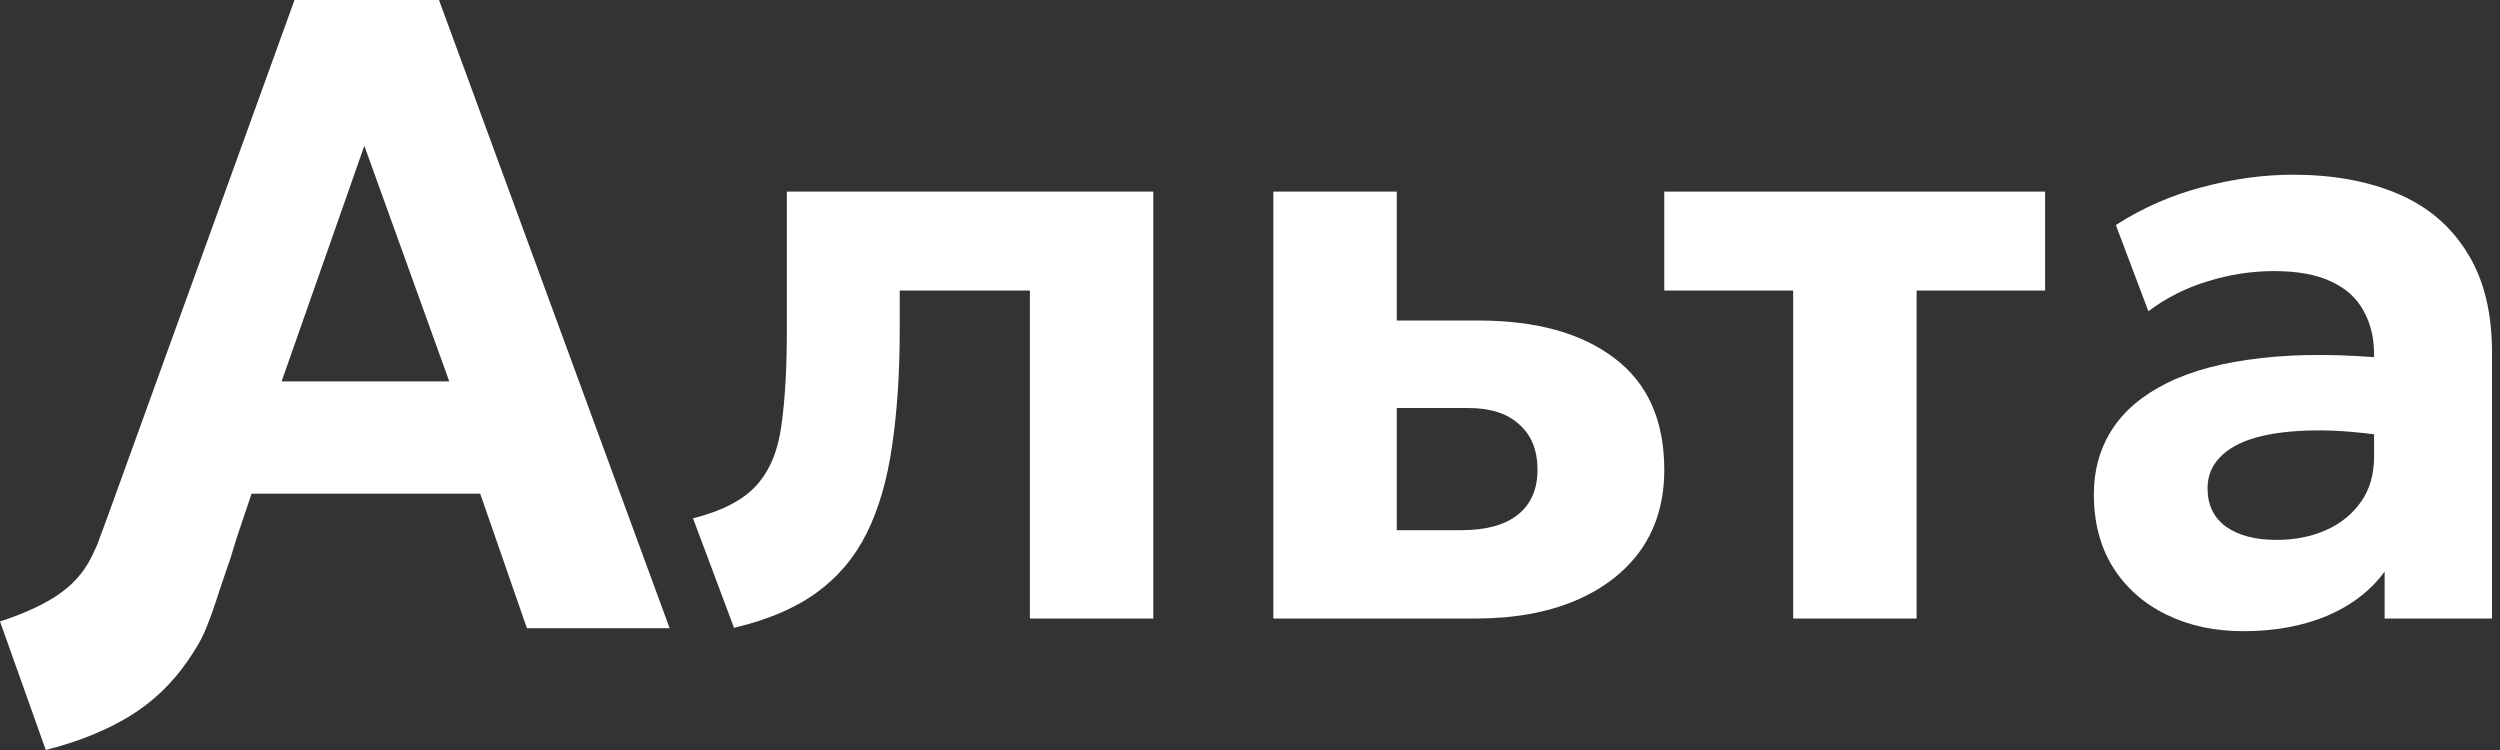
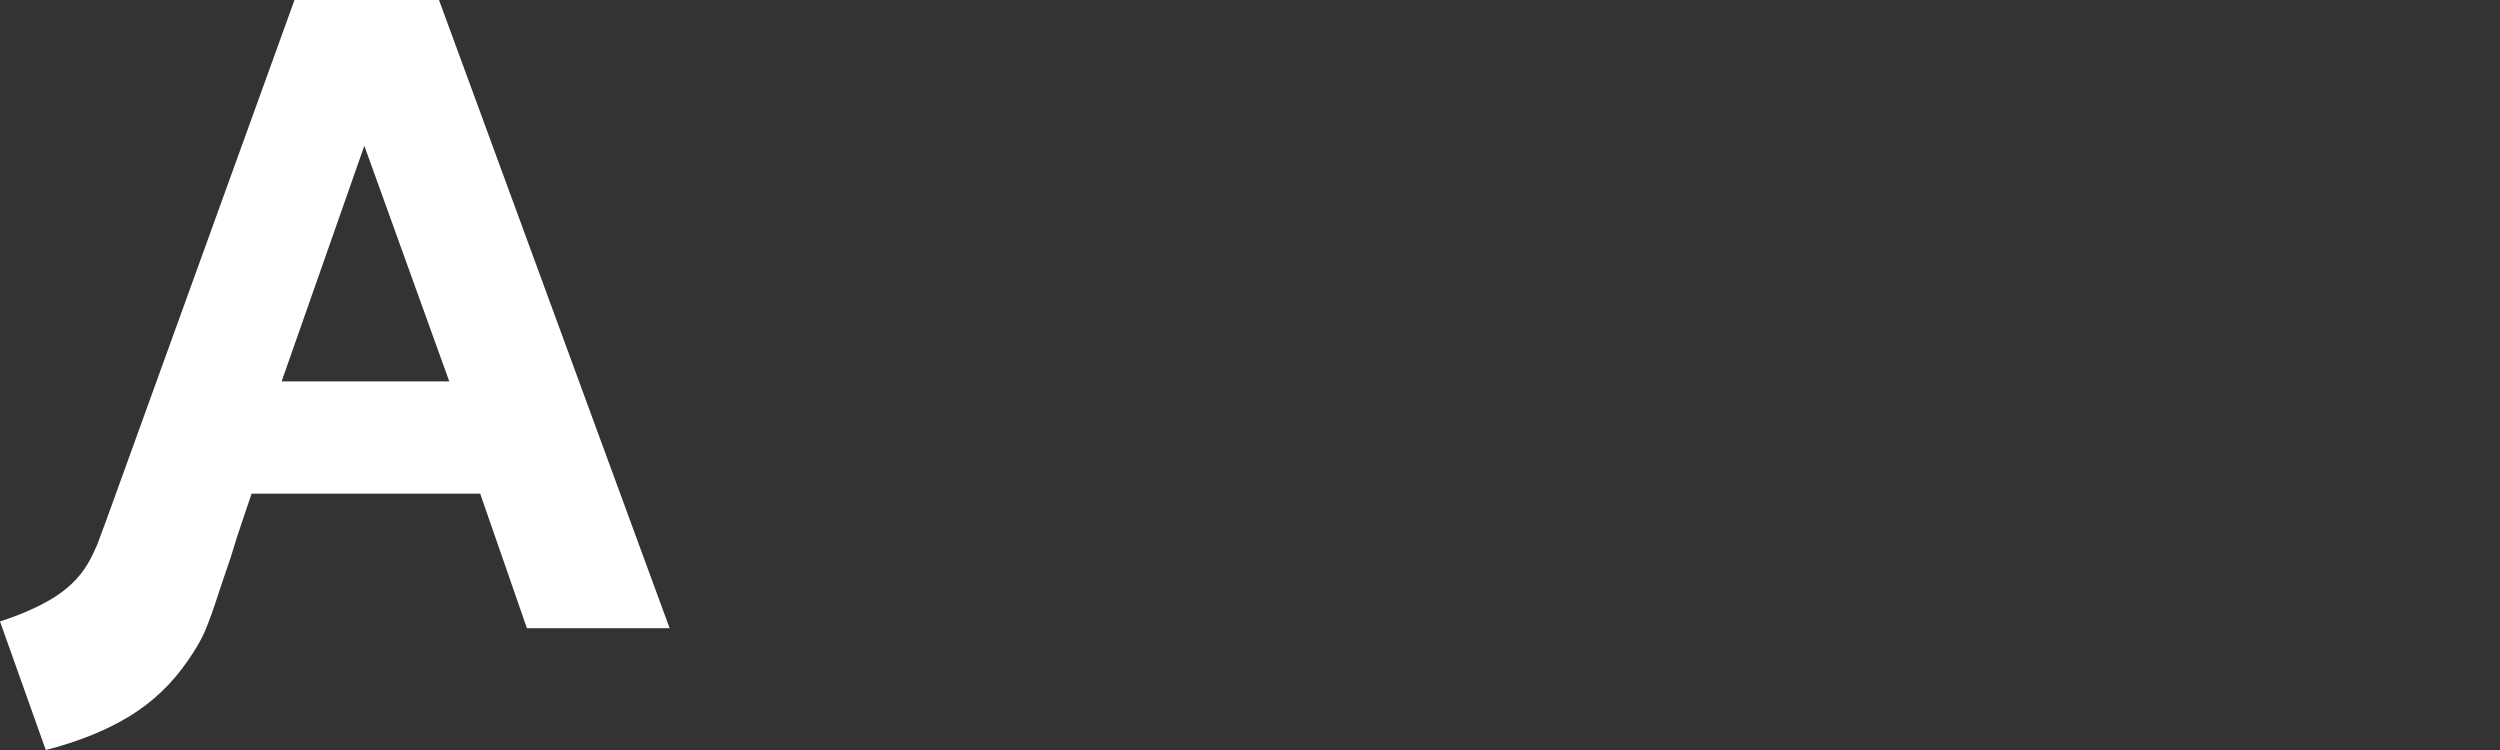
<svg xmlns="http://www.w3.org/2000/svg" width="90" height="27" viewBox="0 0 90 27" fill="none">
  <rect x="0" y="0" width="90" height="27" fill="#333333" stroke="none" />
  <path d="M21.283 14.925L16.78 2.656L15.804 0H10.602L9.642 2.656L3.855 18.65L3.514 19.57C3.503 19.598 3.49 19.628 3.48 19.655C3.372 19.894 3.296 20.059 3.173 20.273C2.853 20.825 2.399 21.232 1.884 21.545C1.367 21.858 0.74 22.133 0 22.372L1.648 27C2.811 26.703 3.813 26.3 4.656 25.789C5.498 25.275 6.204 24.602 6.776 23.764C7.012 23.418 7.248 23.047 7.422 22.616C7.723 21.869 7.831 21.441 8.086 20.71C8.34 19.979 8.269 20.188 8.529 19.34L9.057 17.771H17.287L18.969 22.616H24.107L21.283 14.925ZM10.138 13.731L12.403 7.281L13.116 5.249L13.849 7.281L16.174 13.731H10.138Z" fill="white" />
-   <path d="M80.765 22.723C79.731 22.723 78.808 22.525 77.996 22.129C77.184 21.734 76.546 21.171 76.079 20.44C75.612 19.7 75.379 18.817 75.379 17.793C75.379 16.92 75.597 16.144 76.033 15.465C76.469 14.785 77.129 14.227 78.011 13.791C78.904 13.345 80.03 13.045 81.389 12.893C82.759 12.731 84.371 12.741 86.228 12.924L86.273 15.754C85.168 15.571 84.189 15.485 83.337 15.495C82.495 15.505 81.785 15.591 81.207 15.754C80.638 15.916 80.207 16.154 79.913 16.469C79.619 16.773 79.472 17.143 79.472 17.58C79.472 18.178 79.695 18.64 80.141 18.964C80.588 19.279 81.191 19.436 81.952 19.436C82.612 19.436 83.205 19.319 83.732 19.086C84.26 18.853 84.681 18.513 84.995 18.067C85.31 17.62 85.467 17.078 85.467 16.439V12.756C85.467 12.158 85.34 11.635 85.087 11.189C84.843 10.733 84.458 10.383 83.93 10.139C83.403 9.886 82.713 9.759 81.861 9.759C81.07 9.759 80.278 9.88 79.487 10.124C78.706 10.357 77.991 10.717 77.342 11.204L76.17 8.1C77.154 7.471 78.199 7.015 79.305 6.731C80.41 6.437 81.491 6.29 82.546 6.29C83.986 6.29 85.244 6.518 86.319 6.974C87.394 7.431 88.226 8.136 88.814 9.089C89.413 10.033 89.712 11.235 89.712 12.695V22.266H85.847V20.577C85.34 21.267 84.645 21.8 83.763 22.175C82.88 22.54 81.881 22.723 80.765 22.723Z" fill="white" />
-   <path d="M64.555 22.267V10.459H59.914V6.898H73.624V10.459H68.998V22.267H64.555Z" fill="white" />
-   <path d="M45.84 22.267V6.898H50.283V19.086H52.611C53.504 19.086 54.183 18.899 54.65 18.523C55.116 18.148 55.35 17.61 55.35 16.91C55.35 16.211 55.132 15.668 54.696 15.282C54.269 14.887 53.661 14.689 52.87 14.689H49.796V11.539H53.219C55.299 11.539 56.932 11.991 58.119 12.893C59.316 13.796 59.914 15.135 59.914 16.91C59.914 18.026 59.636 18.985 59.078 19.786C58.52 20.578 57.728 21.191 56.704 21.627C55.69 22.053 54.493 22.267 53.113 22.267H45.84Z" fill="white" />
-   <path d="M26.425 22.601L24.949 18.66C25.994 18.397 26.755 18.001 27.232 17.474C27.708 16.946 28.008 16.231 28.129 15.328C28.261 14.415 28.327 13.254 28.327 11.844V6.898H41.519V22.267H37.076V10.459H32.39V11.844C32.39 13.426 32.298 14.826 32.116 16.043C31.943 17.261 31.639 18.31 31.203 19.193C30.767 20.065 30.163 20.78 29.392 21.338C28.621 21.896 27.632 22.317 26.425 22.601Z" fill="white" />
</svg>